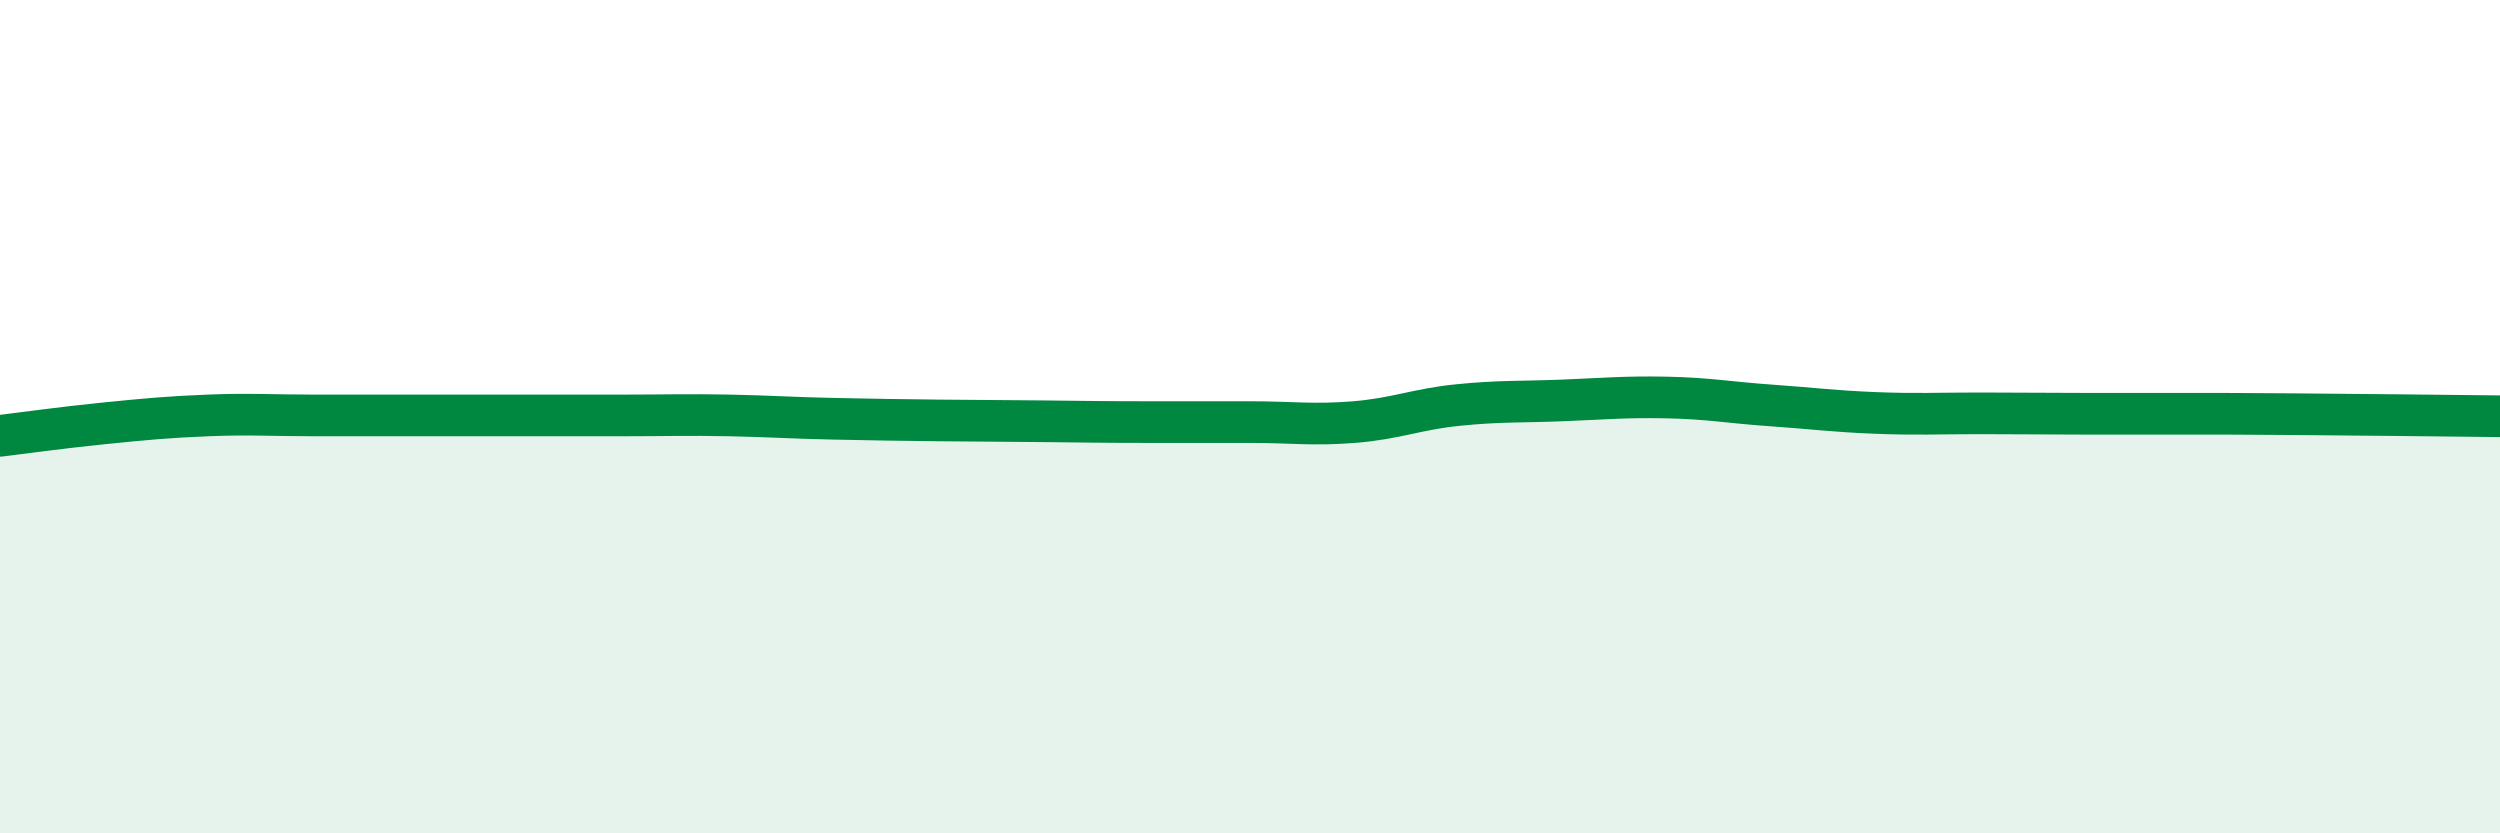
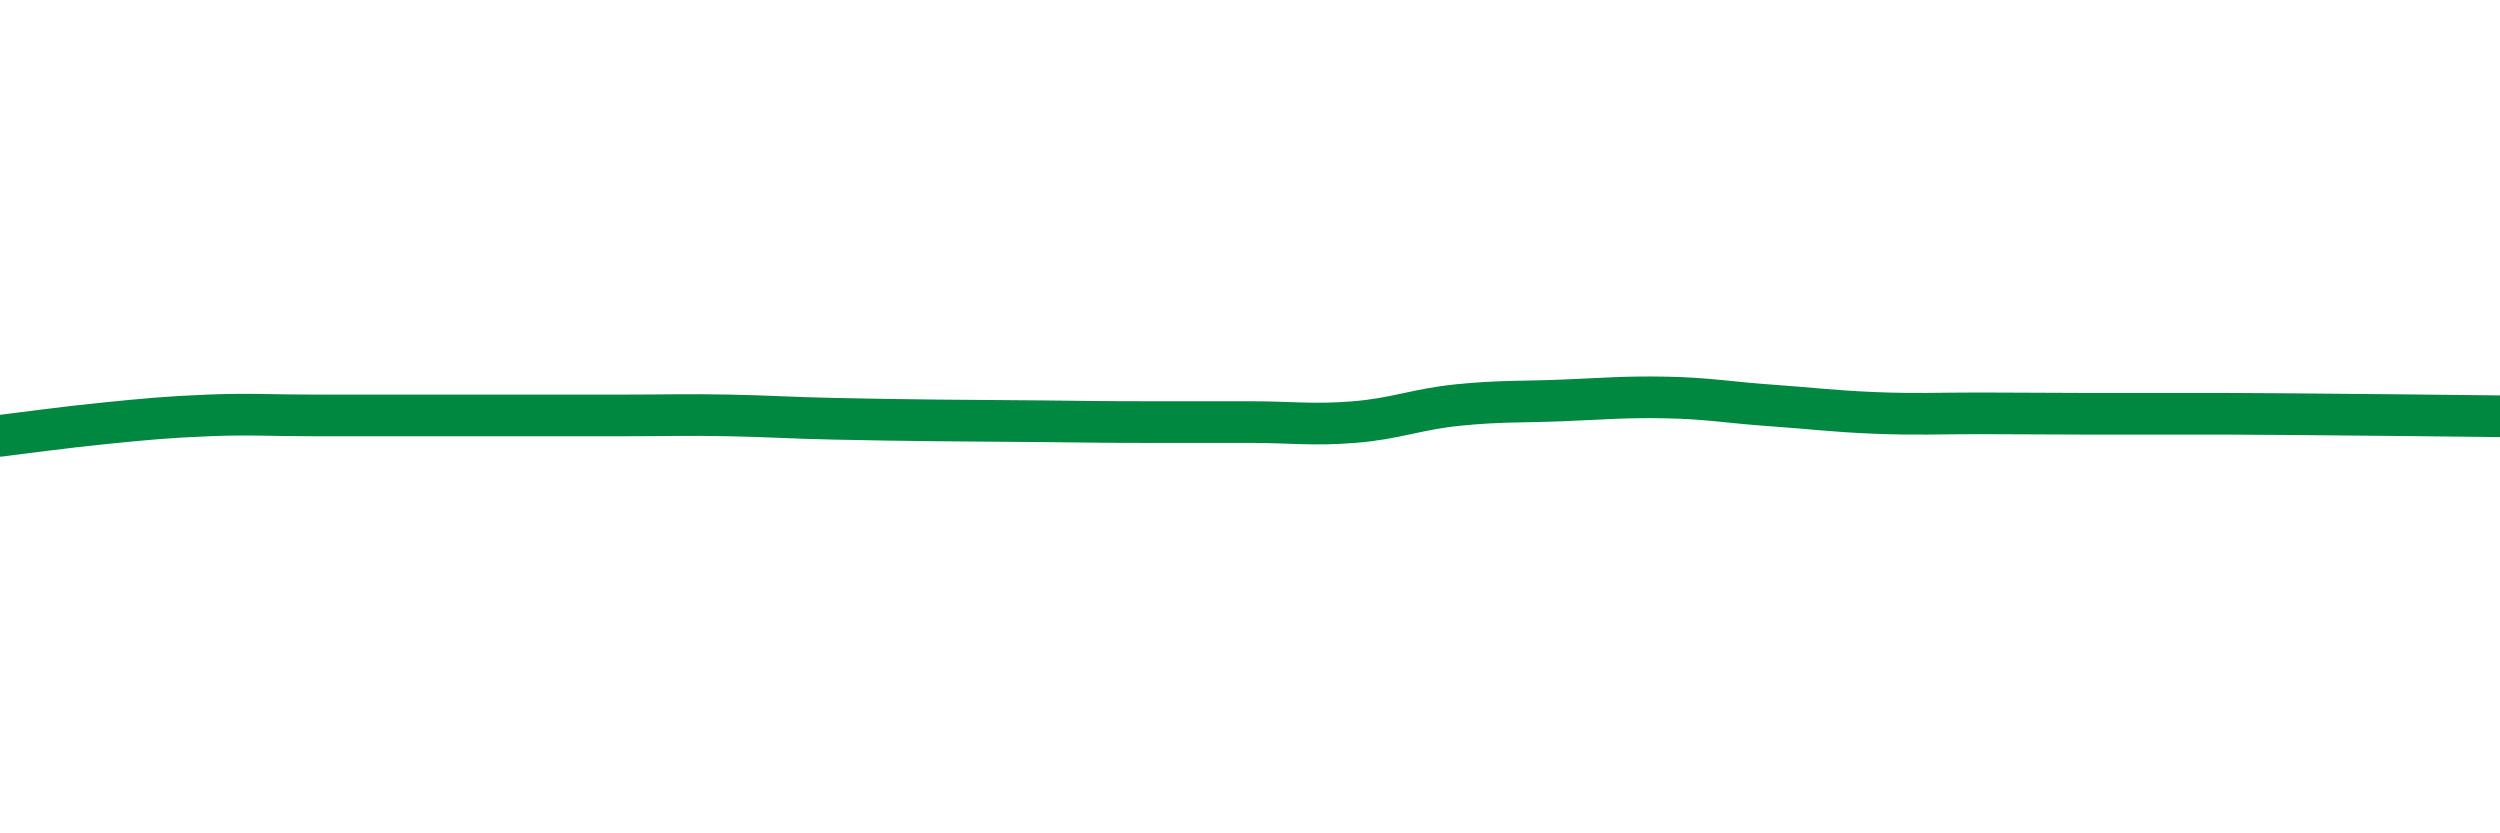
<svg xmlns="http://www.w3.org/2000/svg" width="60" height="20" viewBox="0 0 60 20">
-   <path d="M 0,10.46 C 0.5,10.4 1.5,10.26 2.5,10.16 C 3.5,10.06 4,10.01 5,9.97 C 6,9.93 6.5,9.97 7.5,9.97 C 8.5,9.97 9,9.97 10,9.97 C 11,9.97 11.5,9.97 12.5,9.97 C 13.5,9.97 14,9.97 15,9.97 C 16,9.97 16.5,9.95 17.5,9.97 C 18.5,9.99 19,10.03 20,10.05 C 21,10.07 21.5,10.08 22.5,10.09 C 23.5,10.1 24,10.1 25,10.11 C 26,10.12 26.5,10.13 27.5,10.13 C 28.5,10.13 29,10.13 30,10.13 C 31,10.13 31.5,10.21 32.5,10.13 C 33.5,10.05 34,9.82 35,9.72 C 36,9.62 36.5,9.65 37.5,9.61 C 38.5,9.57 39,9.52 40,9.54 C 41,9.56 41.5,9.66 42.5,9.73 C 43.5,9.8 44,9.87 45,9.91 C 46,9.95 46.5,9.92 47.5,9.92 C 48.5,9.92 49,9.93 50,9.93 C 51,9.93 51.5,9.93 52.5,9.93 C 53.5,9.93 53.5,9.93 55,9.94 C 56.5,9.95 59,9.98 60,9.99L60 20L0 20Z" fill="#008740" opacity="0.1" stroke-linecap="round" stroke-linejoin="round" />
  <path d="M 0,10.46 C 0.5,10.4 1.5,10.26 2.5,10.16 C 3.5,10.06 4,10.01 5,9.97 C 6,9.93 6.5,9.97 7.5,9.97 C 8.5,9.97 9,9.97 10,9.97 C 11,9.97 11.5,9.97 12.5,9.97 C 13.5,9.97 14,9.97 15,9.97 C 16,9.97 16.5,9.95 17.5,9.97 C 18.5,9.99 19,10.03 20,10.05 C 21,10.07 21.5,10.08 22.5,10.09 C 23.5,10.1 24,10.1 25,10.11 C 26,10.12 26.5,10.13 27.5,10.13 C 28.5,10.13 29,10.13 30,10.13 C 31,10.13 31.5,10.21 32.5,10.13 C 33.5,10.05 34,9.82 35,9.72 C 36,9.62 36.5,9.65 37.5,9.61 C 38.5,9.57 39,9.52 40,9.54 C 41,9.56 41.5,9.66 42.5,9.73 C 43.5,9.8 44,9.87 45,9.91 C 46,9.95 46.5,9.92 47.5,9.92 C 48.5,9.92 49,9.93 50,9.93 C 51,9.93 51.5,9.93 52.5,9.93 C 53.5,9.93 53.5,9.93 55,9.94 C 56.5,9.95 59,9.98 60,9.99" stroke="#008740" stroke-width="1" fill="none" stroke-linecap="round" stroke-linejoin="round" />
</svg>